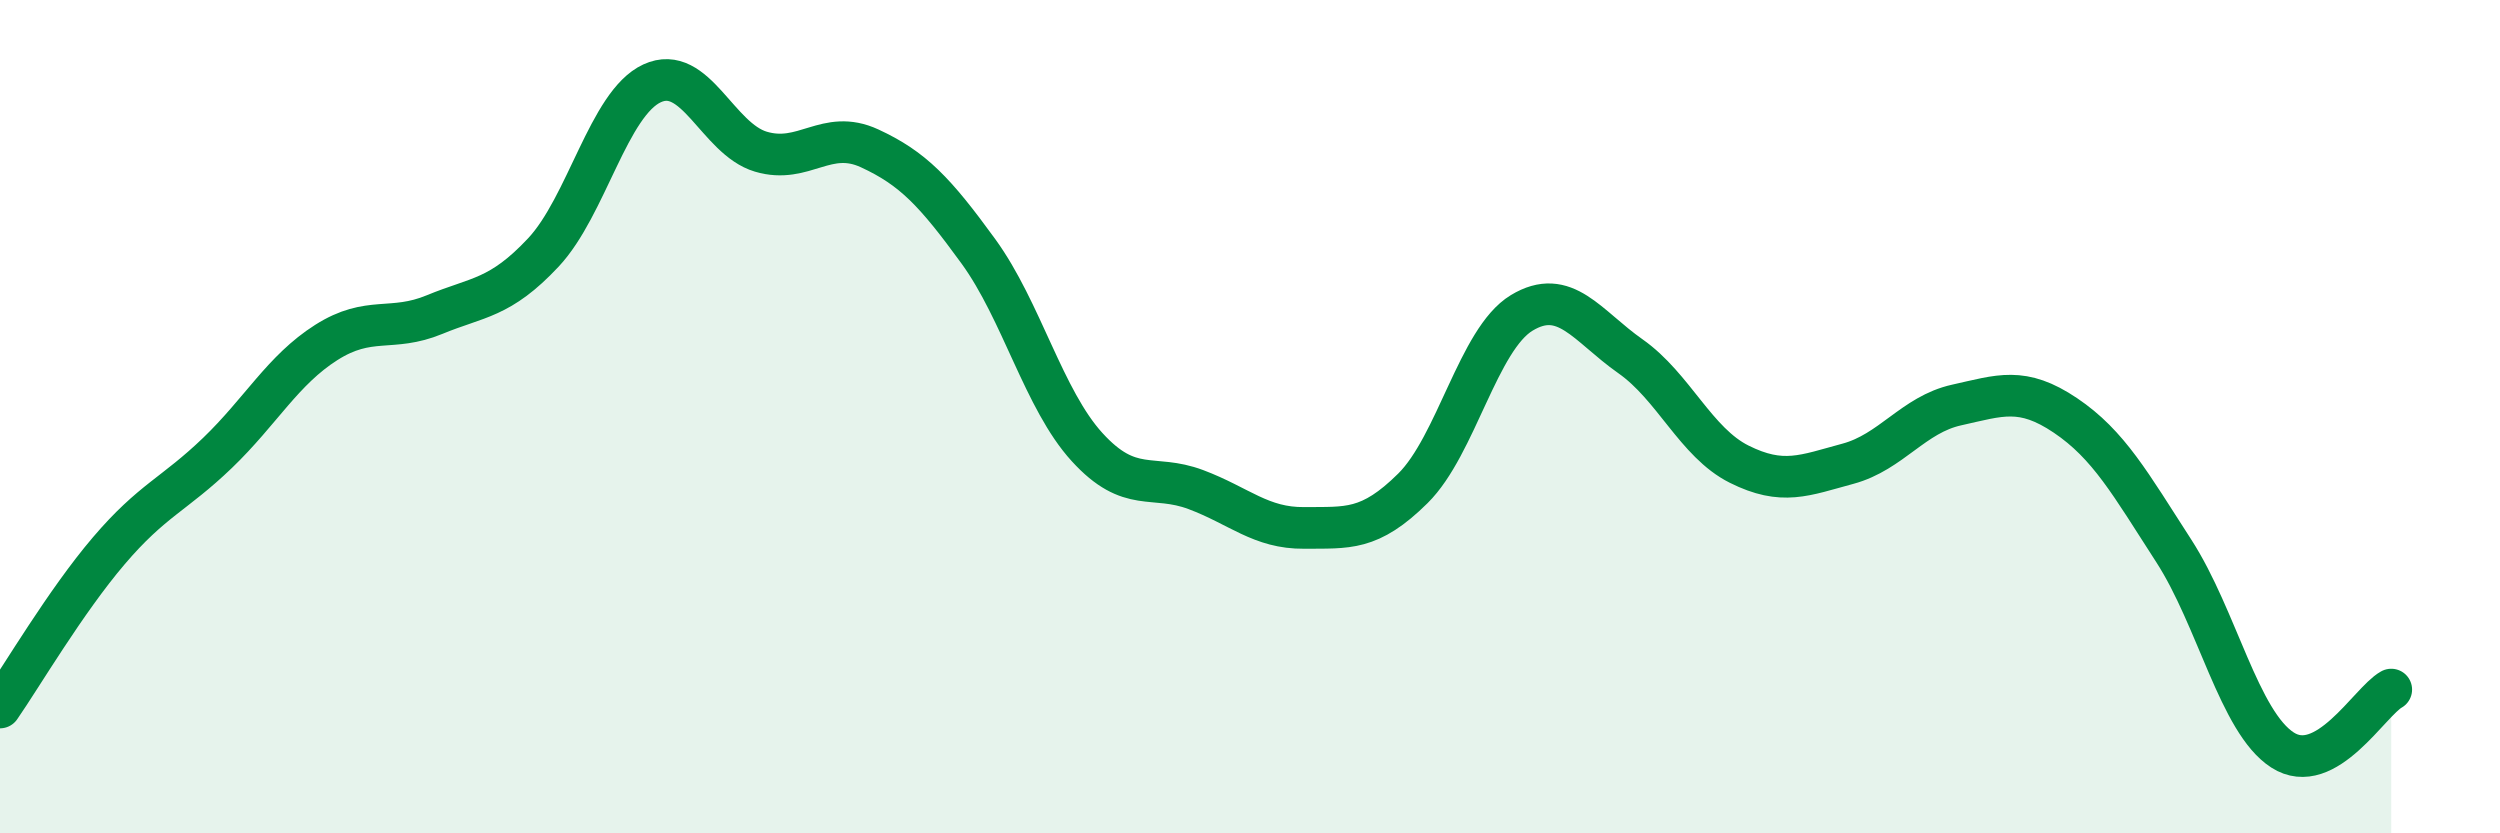
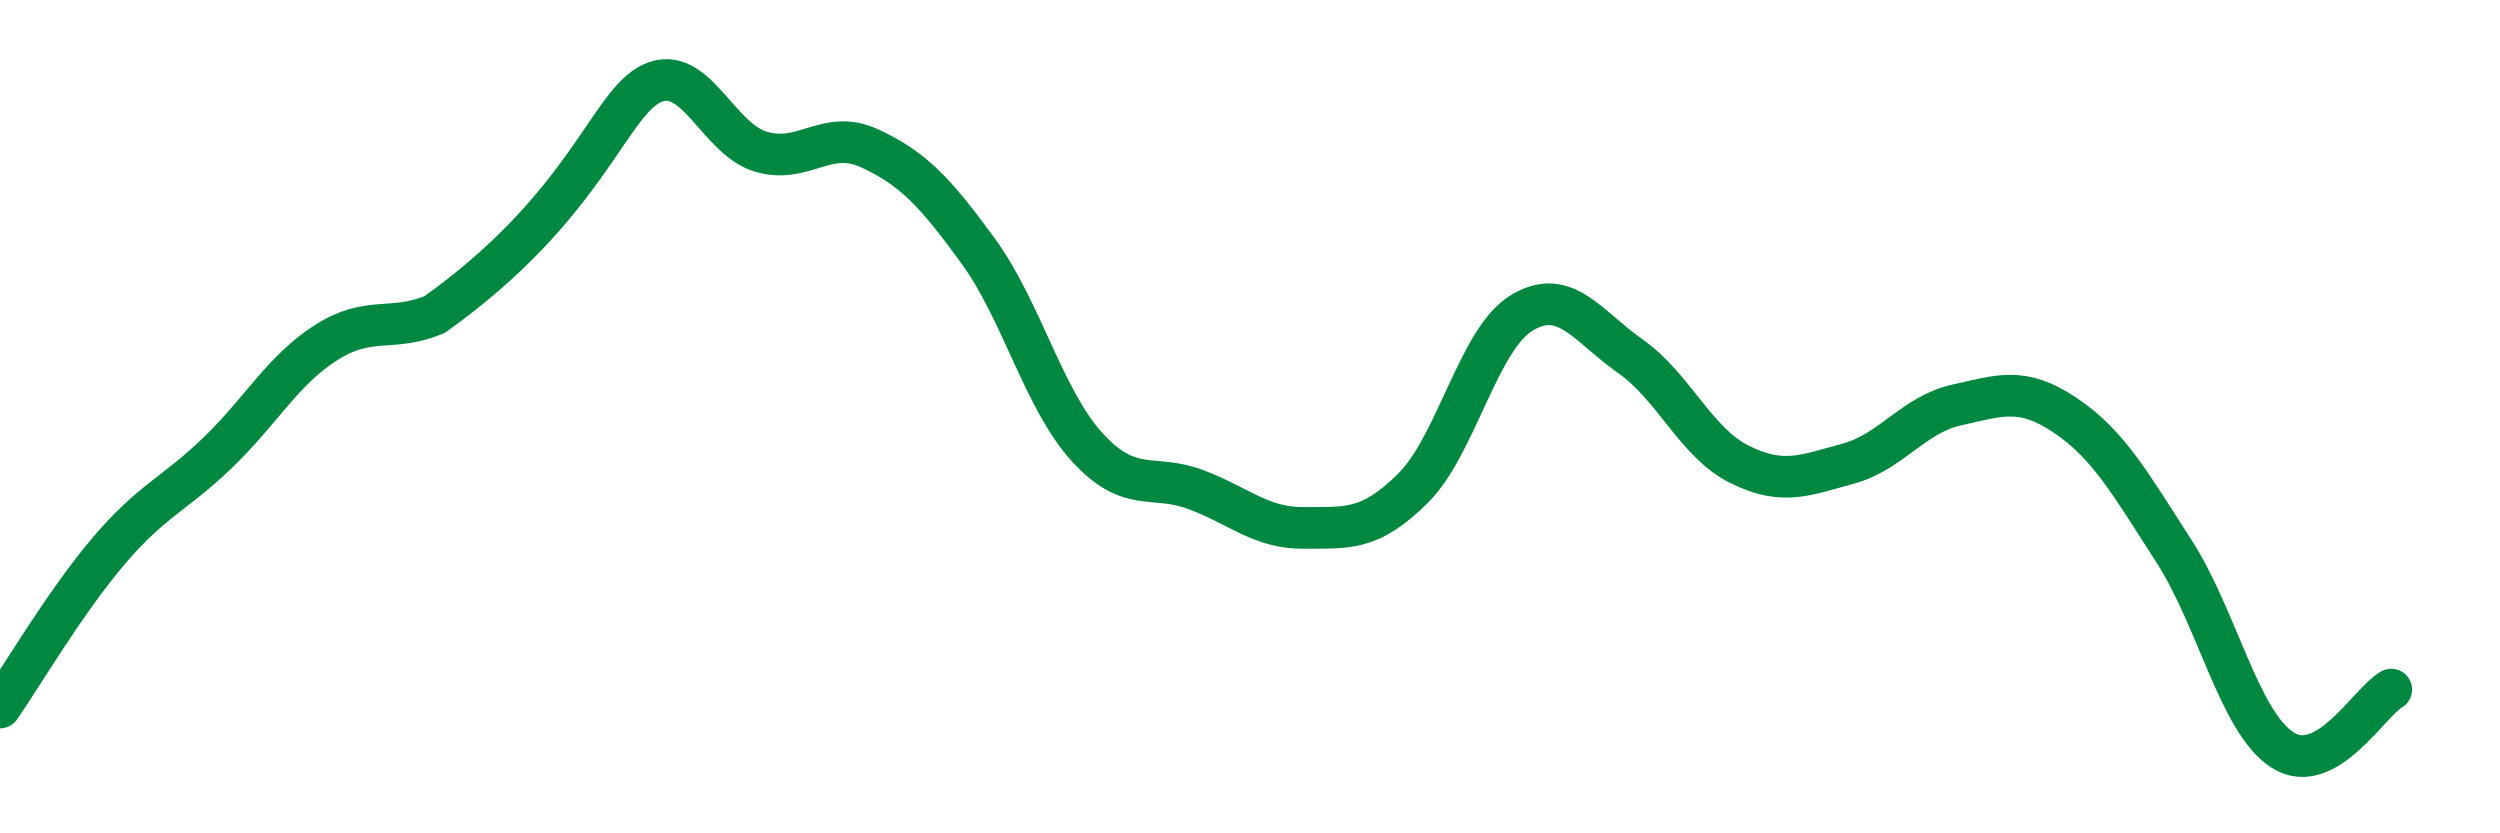
<svg xmlns="http://www.w3.org/2000/svg" width="60" height="20" viewBox="0 0 60 20">
-   <path d="M 0,16.98 C 0.52,16.23 1.57,14.44 2.61,13.22 C 3.65,12 4.18,11.87 5.22,10.87 C 6.26,9.87 6.79,8.88 7.83,8.22 C 8.87,7.56 9.39,7.98 10.43,7.55 C 11.47,7.12 12,7.17 13.04,6.06 C 14.08,4.95 14.61,2.48 15.65,2 C 16.69,1.52 17.22,3.33 18.26,3.64 C 19.3,3.95 19.83,3.08 20.87,3.56 C 21.91,4.04 22.44,4.6 23.48,6.03 C 24.52,7.46 25.05,9.59 26.09,10.73 C 27.13,11.87 27.66,11.36 28.7,11.75 C 29.74,12.14 30.26,12.68 31.3,12.67 C 32.34,12.66 32.87,12.75 33.91,11.72 C 34.95,10.69 35.48,8.14 36.52,7.51 C 37.56,6.88 38.09,7.82 39.13,8.55 C 40.17,9.28 40.7,10.62 41.74,11.14 C 42.78,11.66 43.31,11.41 44.35,11.13 C 45.39,10.85 45.92,9.95 46.96,9.72 C 48,9.49 48.53,9.27 49.57,9.97 C 50.61,10.67 51.13,11.61 52.17,13.22 C 53.21,14.83 53.74,17.33 54.78,18 C 55.82,18.67 56.87,16.84 57.39,16.55L57.39 20L0 20Z" fill="#008740" opacity="0.1" stroke-linecap="round" stroke-linejoin="round" />
-   <path d="M 0,16.98 C 0.52,16.23 1.57,14.44 2.61,13.22 C 3.65,12 4.18,11.87 5.22,10.87 C 6.26,9.87 6.79,8.88 7.83,8.22 C 8.87,7.56 9.39,7.98 10.43,7.55 C 11.47,7.12 12,7.17 13.04,6.06 C 14.08,4.95 14.61,2.48 15.65,2 C 16.69,1.52 17.22,3.33 18.26,3.64 C 19.3,3.95 19.83,3.08 20.87,3.56 C 21.91,4.04 22.44,4.6 23.48,6.03 C 24.52,7.46 25.05,9.59 26.09,10.73 C 27.13,11.87 27.66,11.36 28.7,11.75 C 29.74,12.14 30.26,12.68 31.3,12.67 C 32.34,12.66 32.87,12.75 33.91,11.72 C 34.95,10.69 35.48,8.14 36.52,7.51 C 37.56,6.88 38.09,7.82 39.13,8.55 C 40.17,9.28 40.7,10.62 41.74,11.14 C 42.78,11.66 43.31,11.41 44.35,11.13 C 45.39,10.85 45.92,9.95 46.96,9.72 C 48,9.49 48.53,9.27 49.57,9.97 C 50.61,10.67 51.13,11.61 52.17,13.22 C 53.21,14.83 53.74,17.33 54.78,18 C 55.82,18.67 56.87,16.84 57.39,16.55" stroke="#008740" stroke-width="1" fill="none" stroke-linecap="round" stroke-linejoin="round" />
+   <path d="M 0,16.98 C 0.52,16.23 1.57,14.44 2.61,13.22 C 3.65,12 4.18,11.87 5.22,10.87 C 6.26,9.87 6.79,8.88 7.83,8.22 C 8.87,7.56 9.39,7.98 10.43,7.55 C 14.08,4.95 14.61,2.48 15.65,2 C 16.69,1.52 17.22,3.33 18.26,3.64 C 19.3,3.95 19.83,3.08 20.87,3.56 C 21.91,4.04 22.44,4.6 23.48,6.03 C 24.52,7.46 25.05,9.59 26.09,10.73 C 27.13,11.87 27.66,11.36 28.7,11.75 C 29.74,12.14 30.26,12.68 31.3,12.67 C 32.34,12.66 32.87,12.75 33.91,11.72 C 34.95,10.69 35.48,8.14 36.52,7.51 C 37.56,6.88 38.09,7.82 39.13,8.55 C 40.17,9.28 40.7,10.62 41.74,11.14 C 42.78,11.66 43.31,11.41 44.35,11.13 C 45.39,10.85 45.92,9.95 46.96,9.72 C 48,9.49 48.53,9.27 49.57,9.97 C 50.61,10.67 51.13,11.61 52.17,13.22 C 53.21,14.83 53.74,17.33 54.78,18 C 55.82,18.67 56.87,16.84 57.39,16.55" stroke="#008740" stroke-width="1" fill="none" stroke-linecap="round" stroke-linejoin="round" />
</svg>